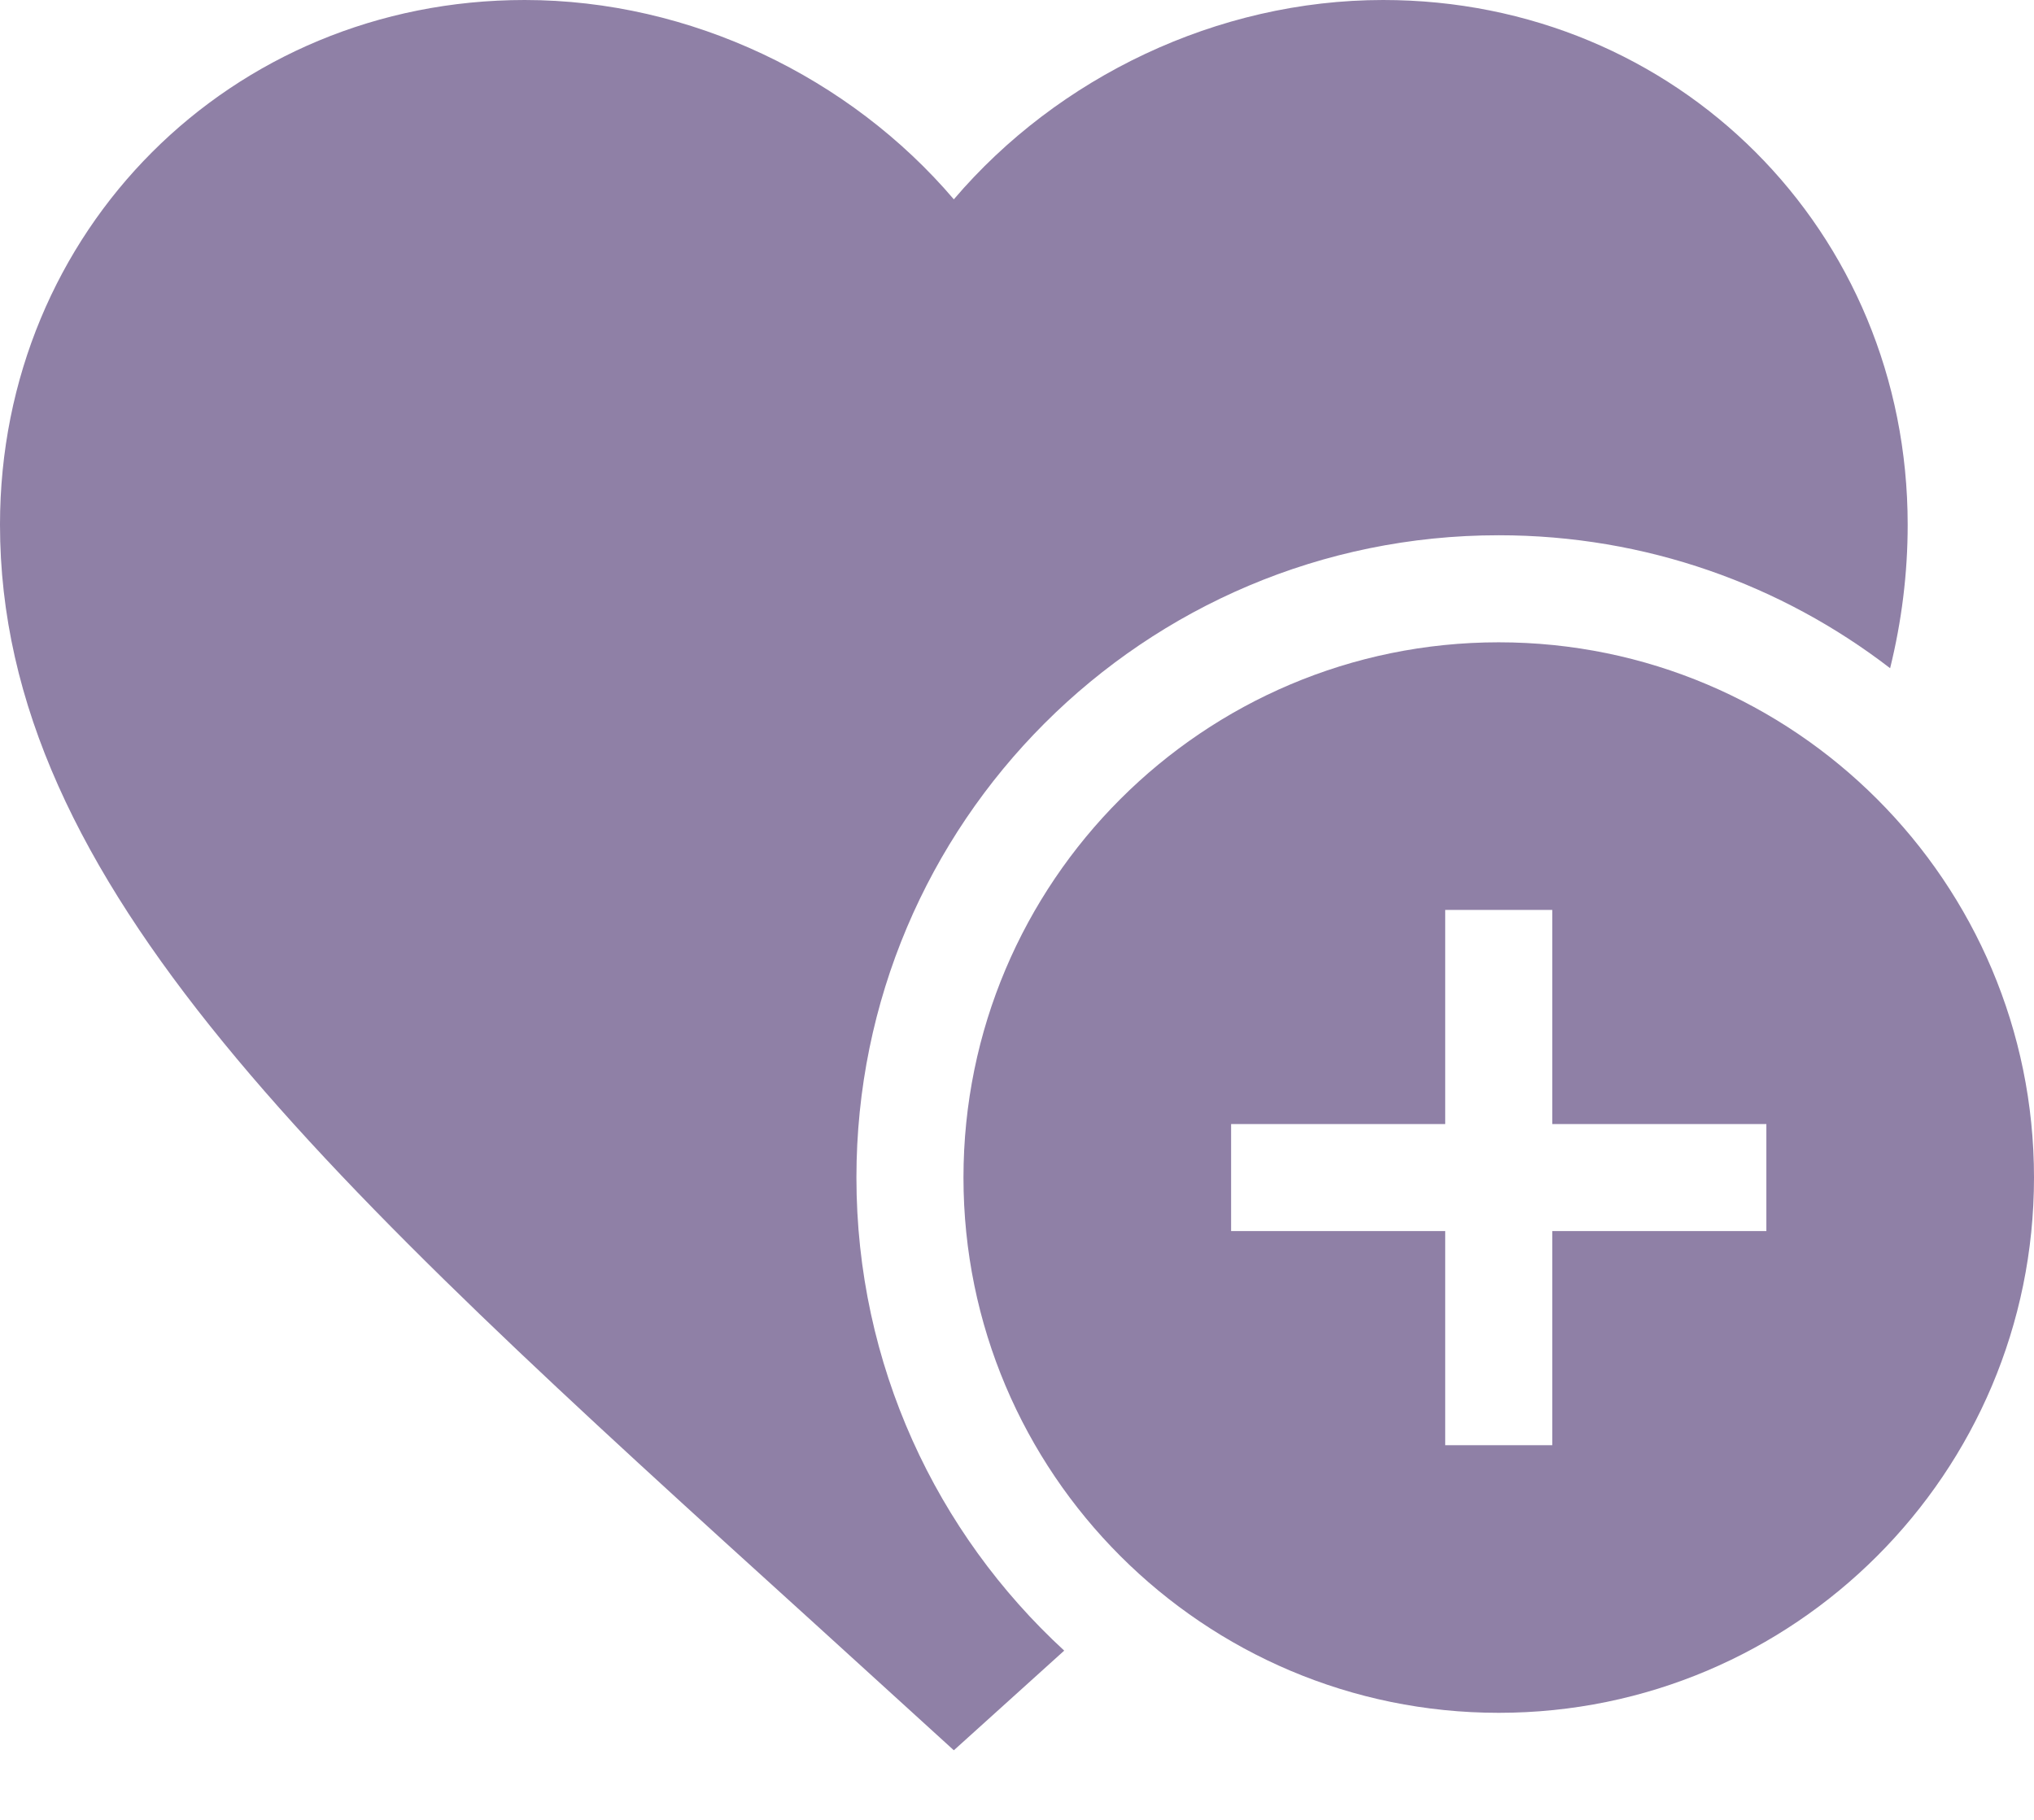
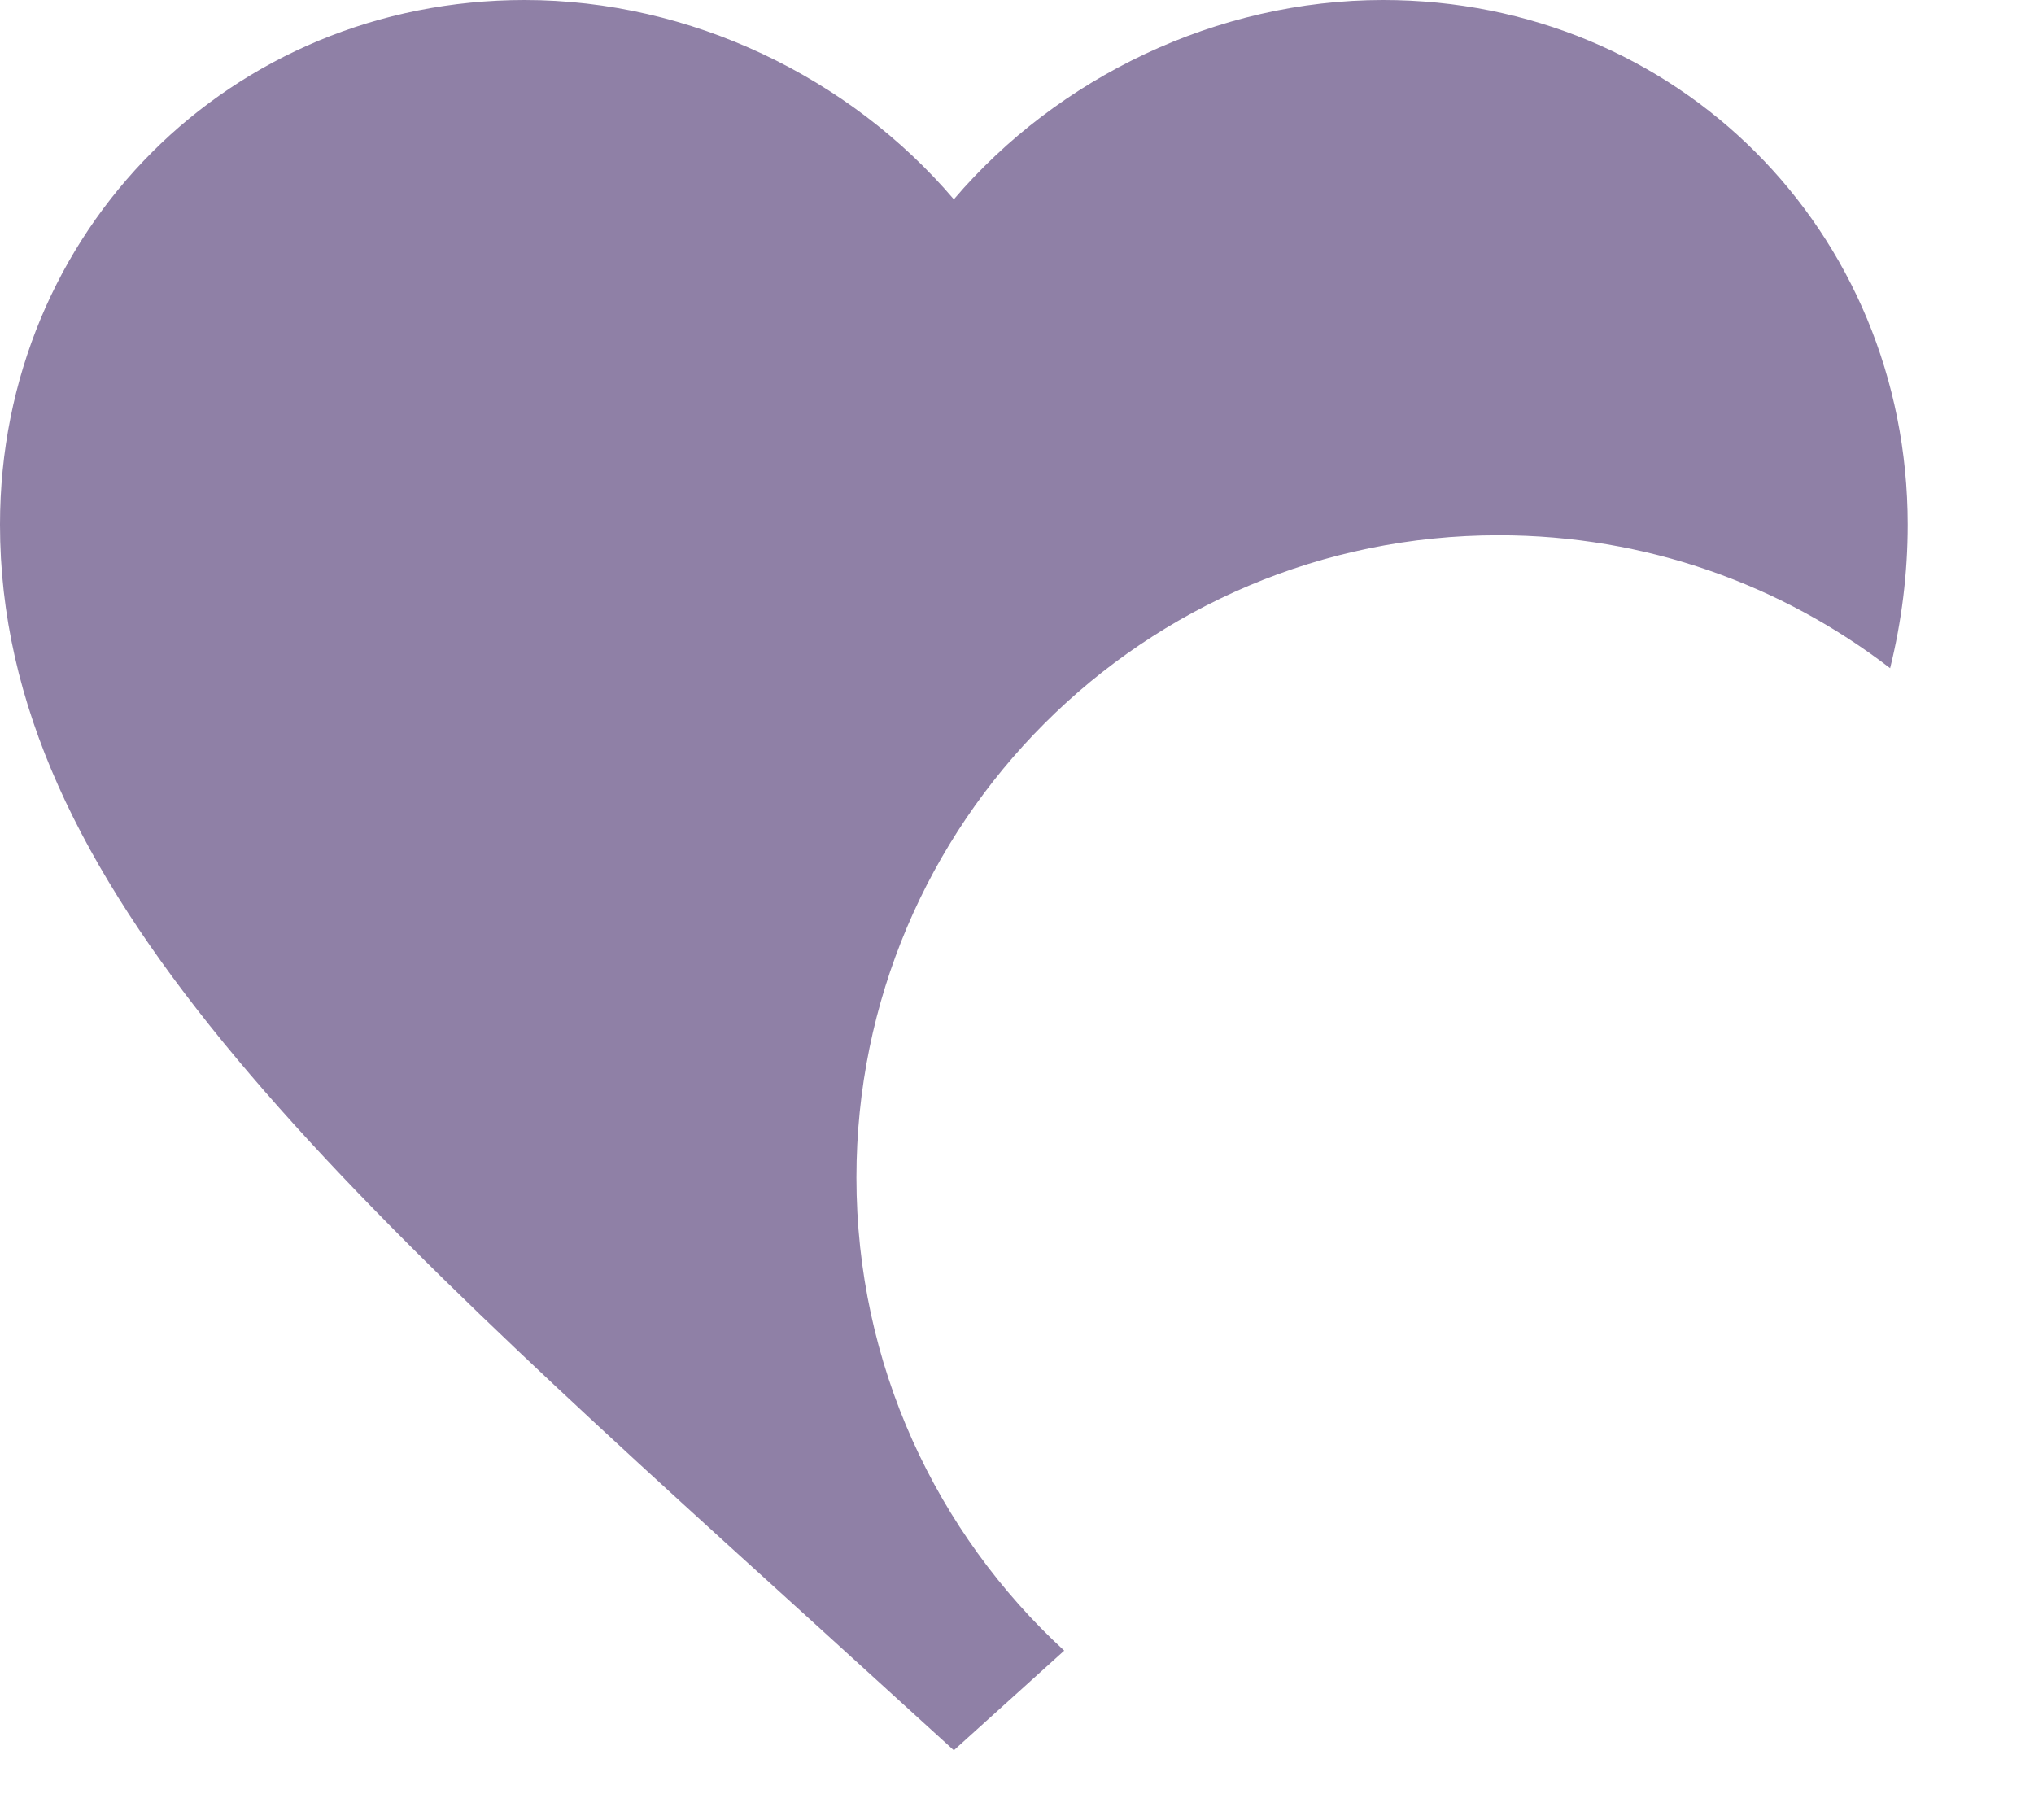
<svg xmlns="http://www.w3.org/2000/svg" width="19" height="17" viewBox="0 0 19 17" fill="none">
  <path fill-rule="evenodd" clip-rule="evenodd" d="M7.618 15.174L8.91 16.35L9.941 15.419C8.748 14.322 8 12.748 8 11C8 7.686 10.686 5 14 5C15.376 5 16.644 5.463 17.656 6.242C17.764 5.803 17.82 5.358 17.82 4.901C17.82 2.156 15.664 0 12.92 0C11.369 0 9.881 0.722 8.91 1.862C7.939 0.722 6.451 0 4.901 0C2.156 0 0 2.156 0 4.901C0 8.266 3.024 11.008 7.607 15.164L7.618 15.174Z" fill="#8F80A6" />
-   <path d="M14 6C11.24 6 9 8.24 9 11C9 13.76 11.24 16 14 16C16.76 16 19 13.76 19 11C19 8.24 16.76 6 14 6ZM16.5 11.5H14.5V13.5H13.5V11.5H11.5V10.5H13.5V8.5H14.5V10.5H16.5V11.5Z" fill="#8F80A6" />
</svg>